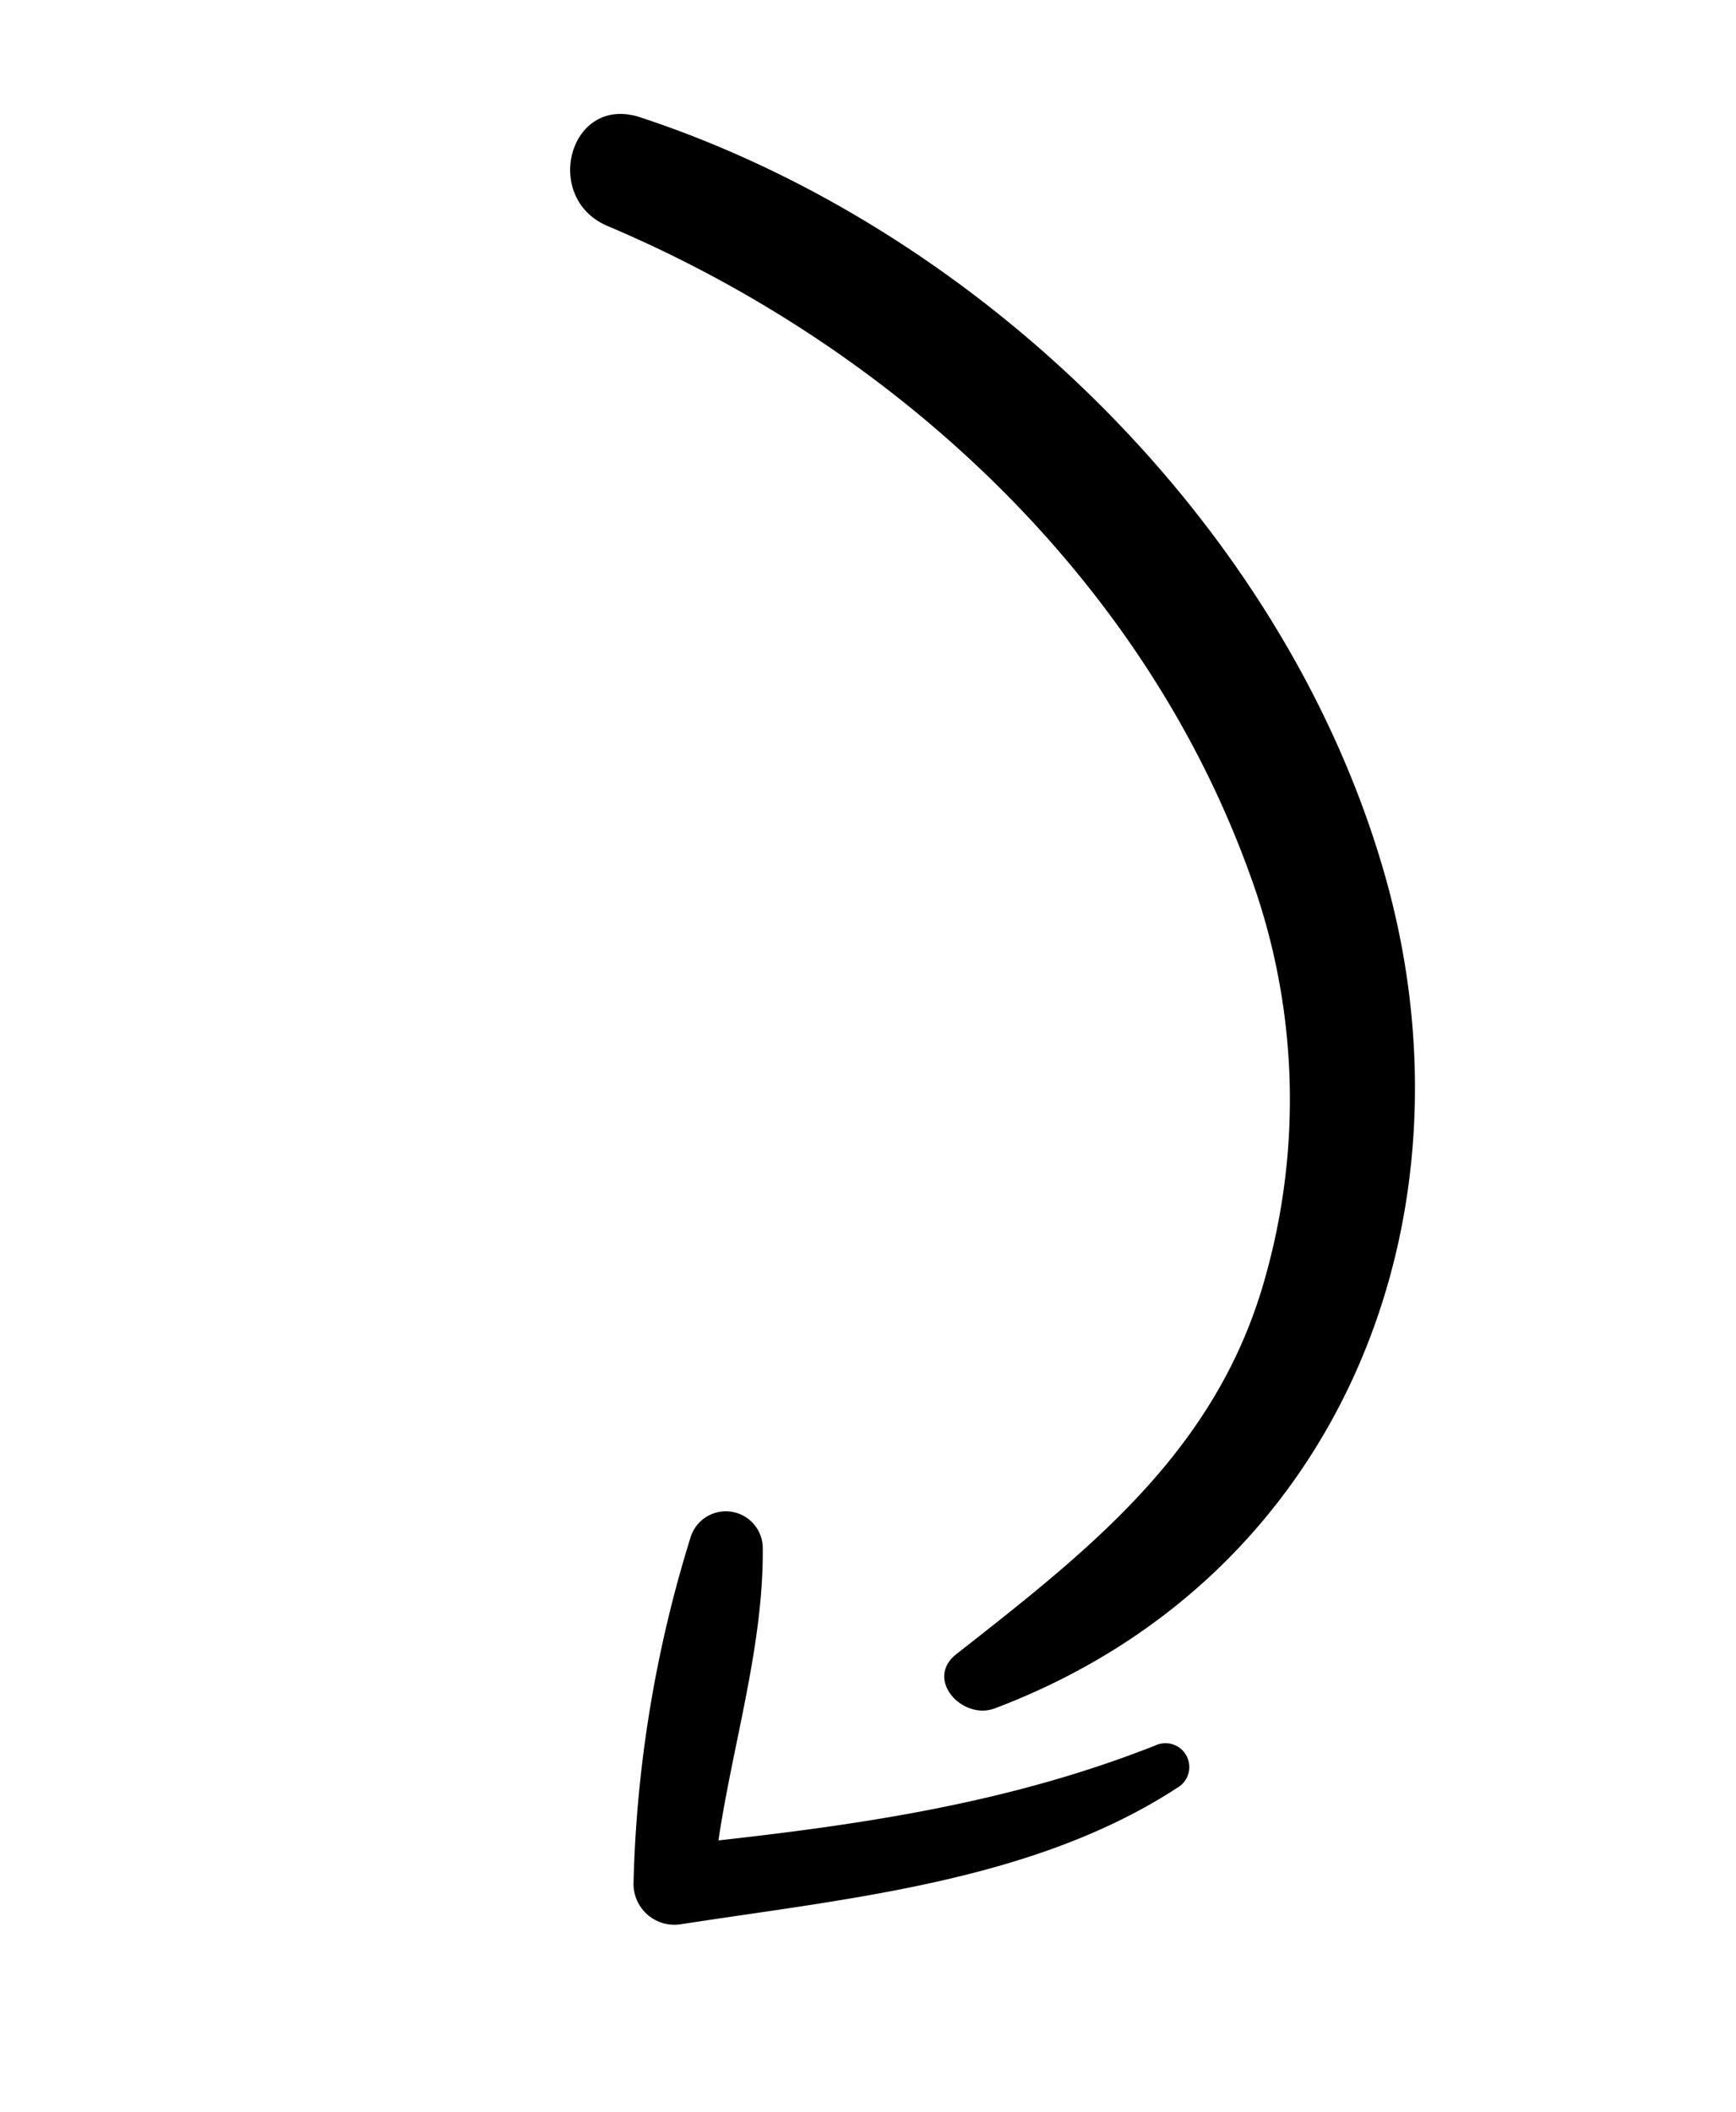
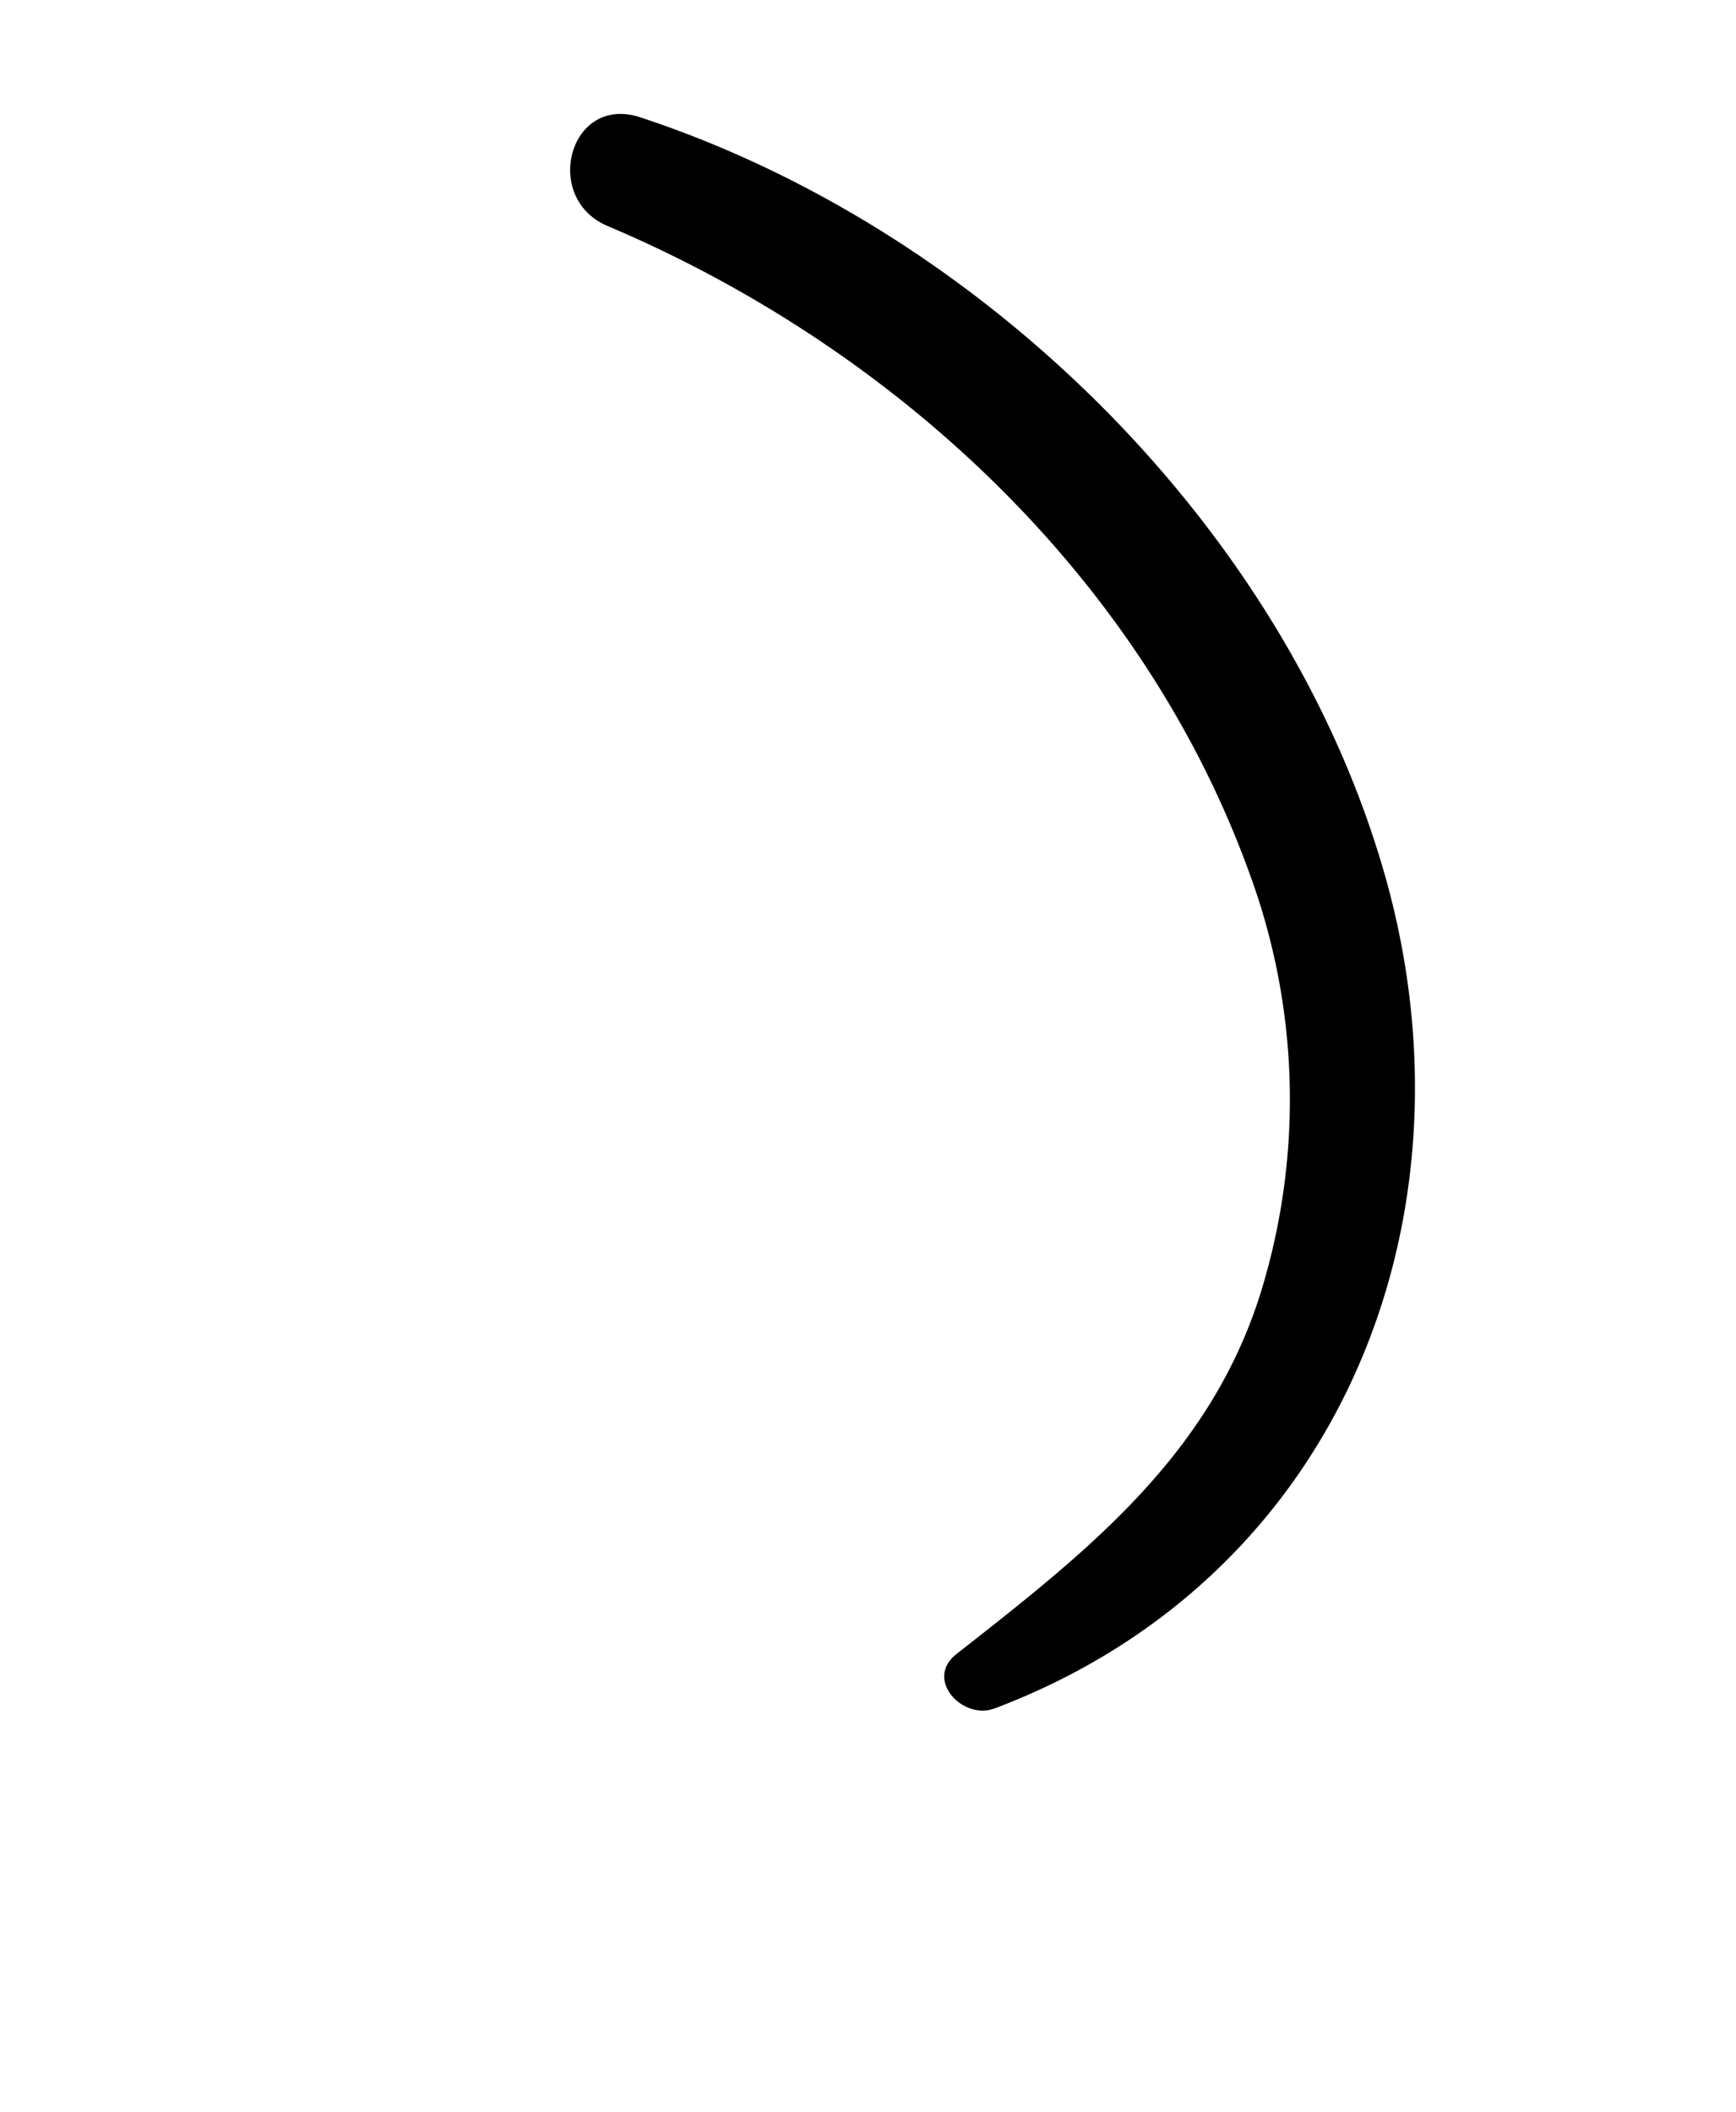
<svg xmlns="http://www.w3.org/2000/svg" width="168.55" height="204.993" viewBox="0 0 168.55 204.993">
  <g id="up-arrow_4_" data-name="up-arrow (4)" transform="translate(210.582 109.361) rotate(137)">
    <path id="Path_14534" data-name="Path 14534" d="M121.928,33.3C88.559,19.6,54.714,35.951,39.009,66.647,23.026,97.9,25,139.286,41.735,169.731c3.493,6.338,12.345.781,9.513-5.557C38.89,136.481,36.5,103.708,48.6,75.525A63.43,63.43,0,0,1,74.085,46.02c14.885-9.143,30.431-7.753,46.931-6.338,3.969.344,3.956-5.107.913-6.377Z" transform="translate(0 3.152)" />
-     <path id="Path_14535" data-name="Path 14535" d="M138.048,41.842C124.592,32.7,110.263,21.572,93.83,18.714a2.315,2.315,0,0,0-1.23,4.459c13.813,5.425,25.562,13.443,37.312,22.189-7.462,5.941-16.076,10.823-22.493,17.809a3.586,3.586,0,0,0,4.327,5.6,122.877,122.877,0,0,0,27.044-20.839,3.969,3.969,0,0,0-.741-6.086Z" transform="translate(20.345)" />
  </g>
</svg>